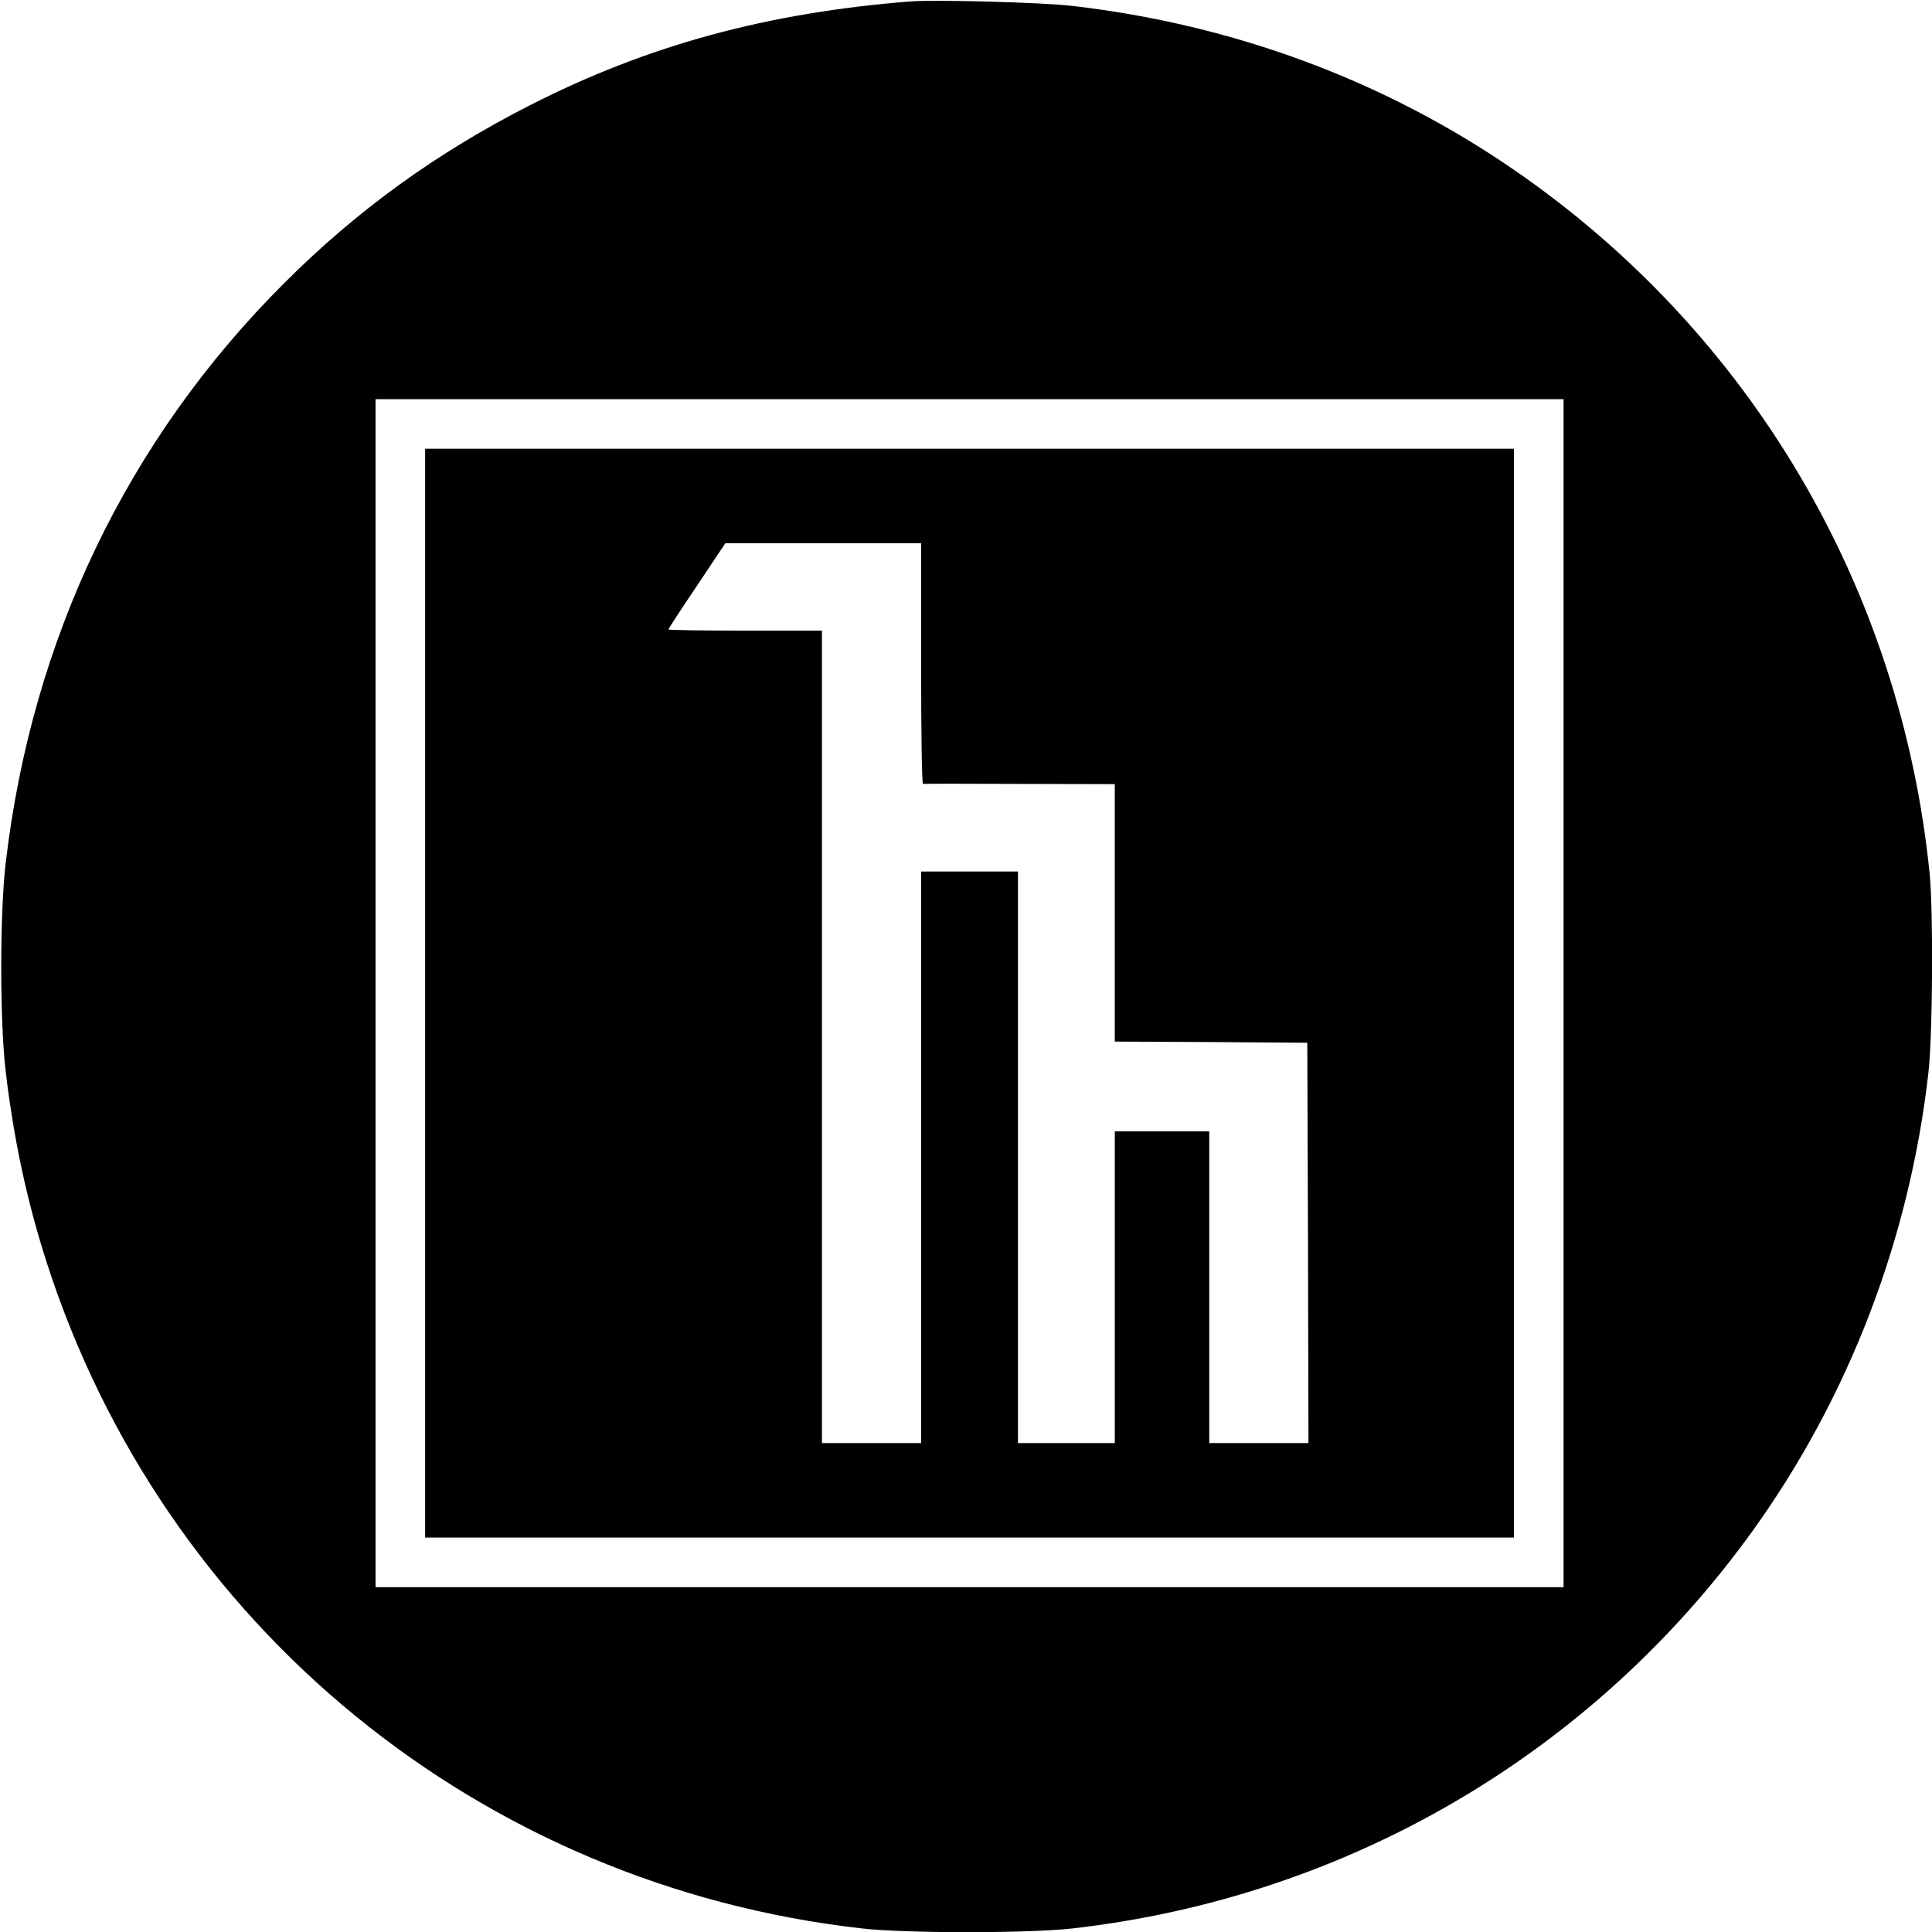
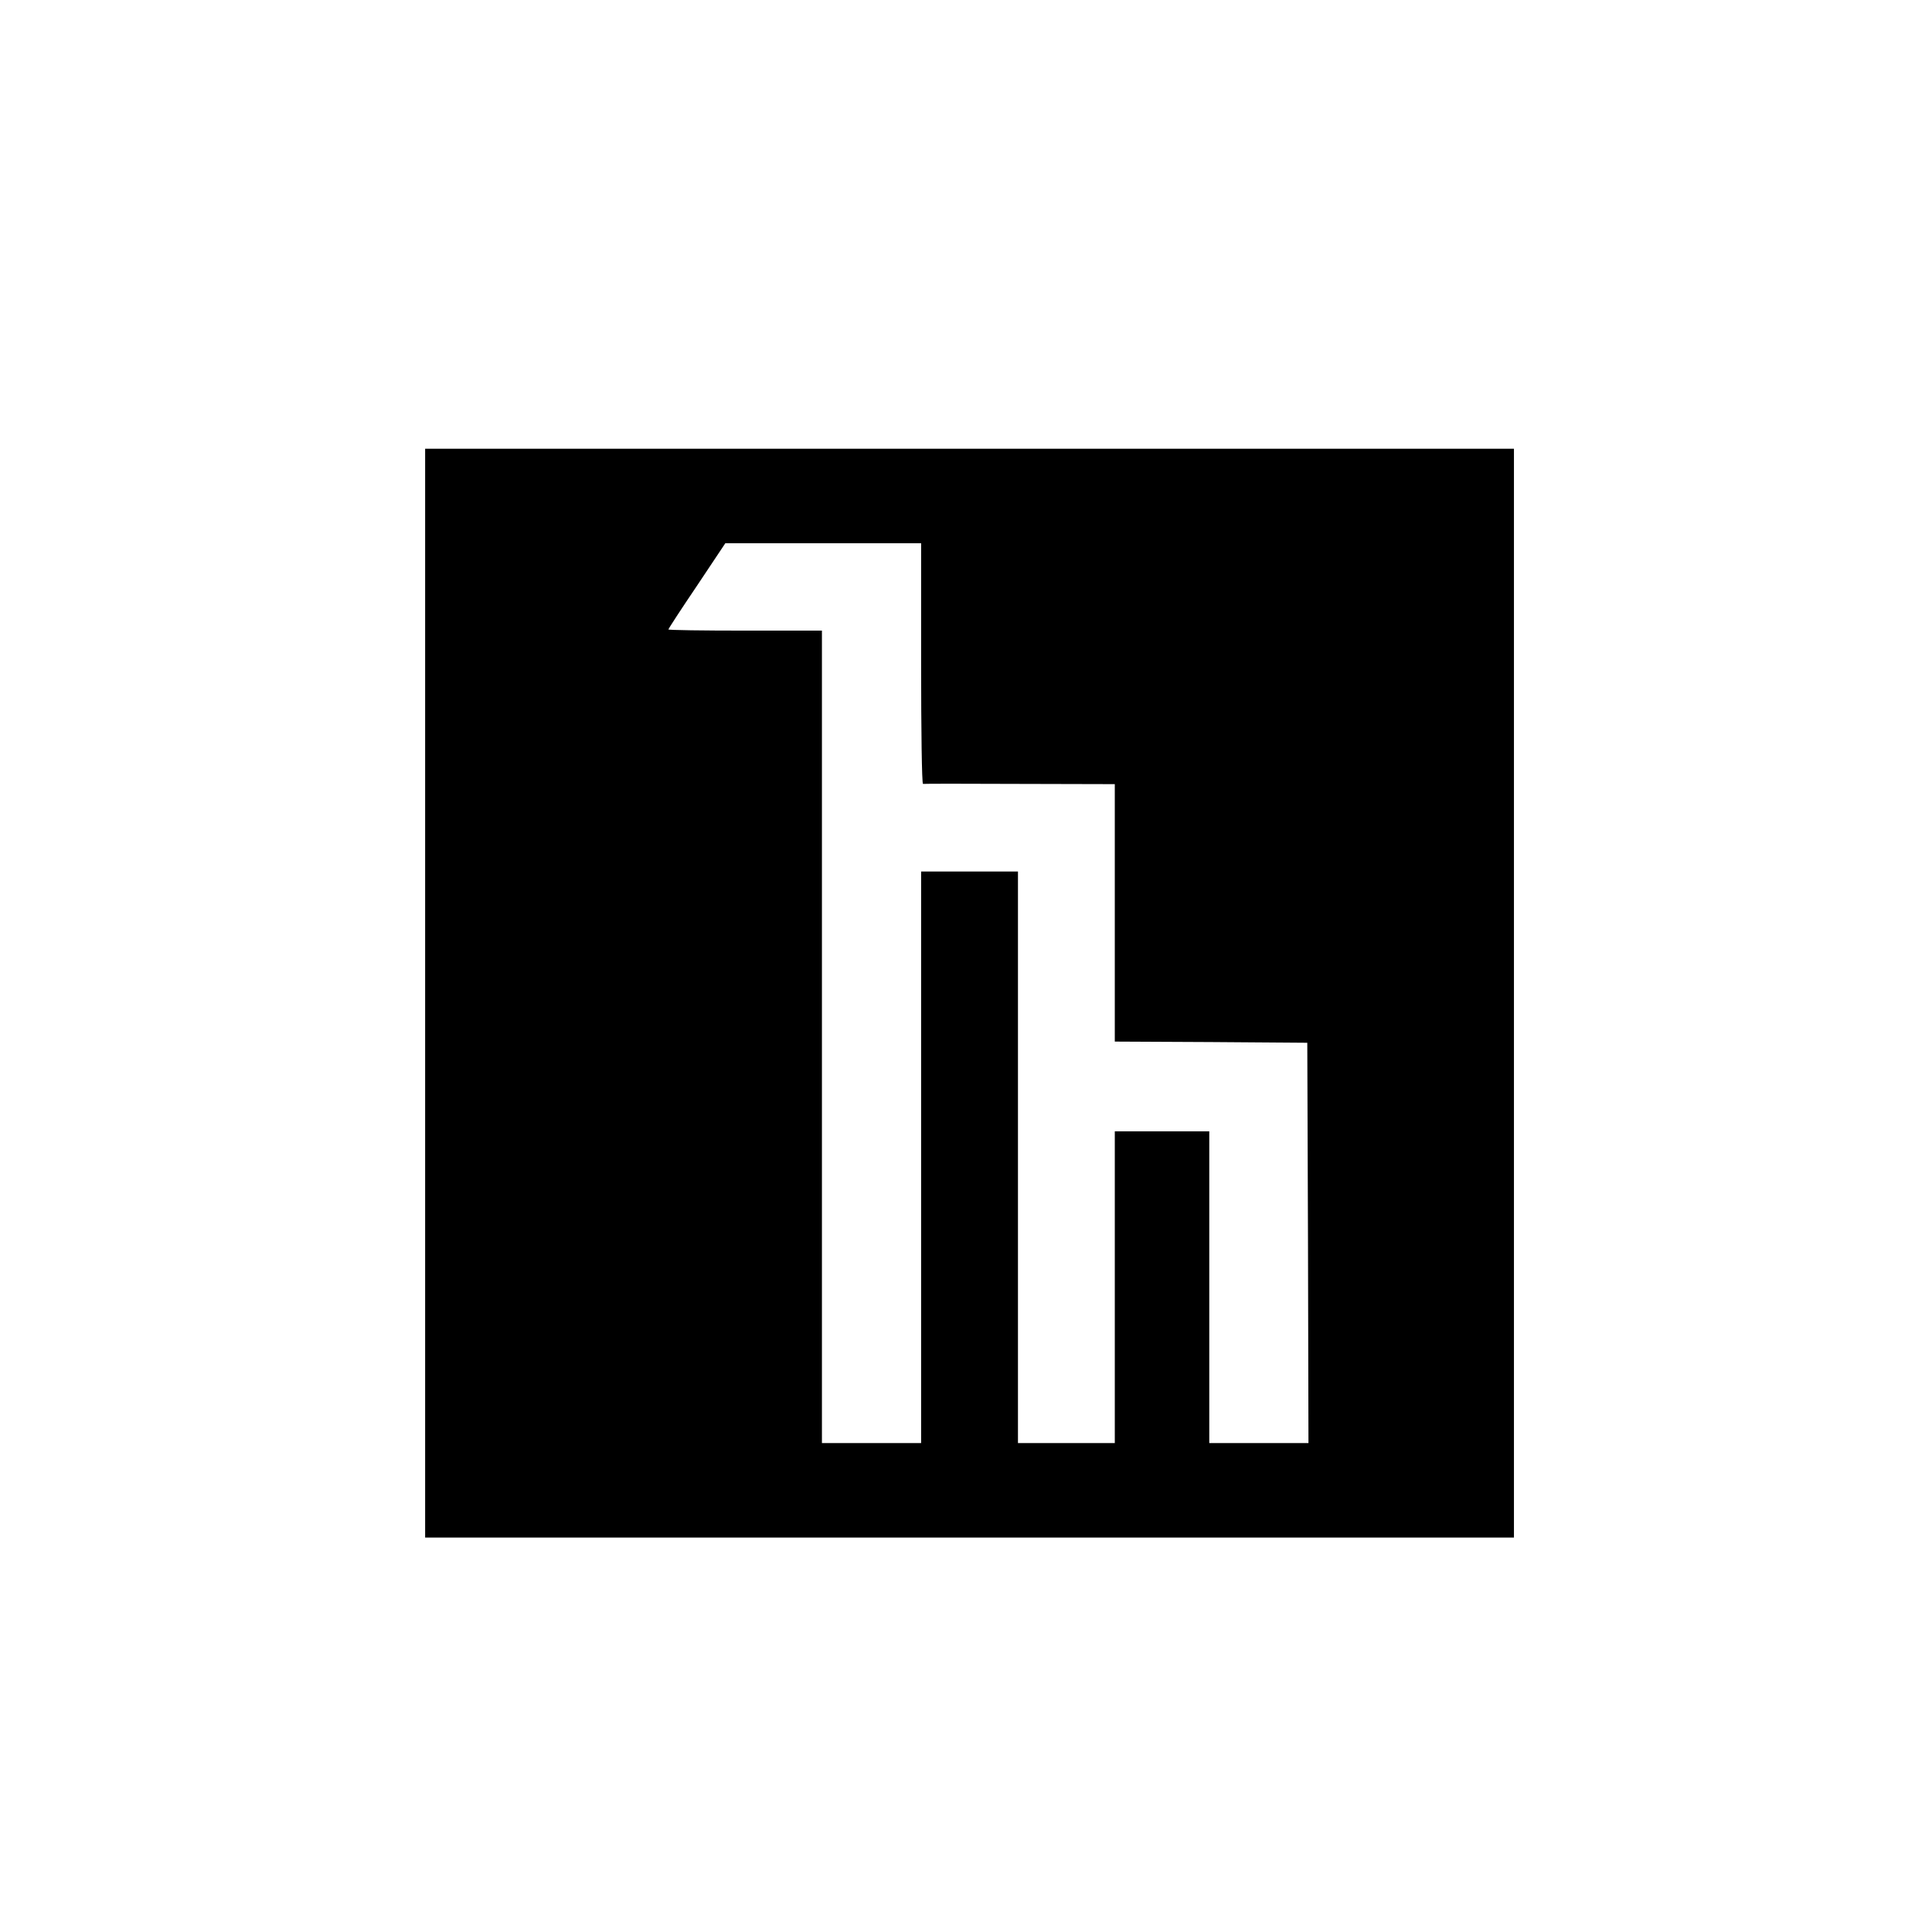
<svg xmlns="http://www.w3.org/2000/svg" version="1.0" width="818pt" height="818pt" viewBox="0 0 818 818" preserveAspectRatio="xMidYMid meet">
  <g transform="translate(0,818) scale(0.1,-0.1)" fill="#000000" stroke="none">
-     <path d="M3855 8174 c-607 -48 -1111 -185 -1610 -439 -395 -201 -732 -444 -1042 -754 -663 -662 -1068 -1505 -1179 -2456 -25 -211 -25 -672 0 -880 34 -290 91 -553 173 -808 496 -1543 1838 -2640 3453 -2822 185 -21 705 -21 890 0 1164 132 2206 742 2886 1691 404 564 660 1233 739 1934 18 159 21 681 5 841 -122 1212 -760 2292 -1760 2980 -549 378 -1187 615 -1870 694 -128 15 -577 27 -685 19z m2765 -4199 l0 -2515 -2515 0 -2515 0 0 2515 0 2515 2515 0 2515 0 0 -2515z" />
    <path d="M1800 3975 l0 -2305 2305 0 2305 0 0 2305 0 2305 -2305 0 -2305 0 0 -2305z m2100 1395 c0 -280 3 -509 8 -509 4 1 188 1 410 0 l402 -1 0 -545 0 -545 408 -2 407 -3 3 -847 2 -848 -210 0 -210 0 0 660 0 660 -200 0 -200 0 0 -660 0 -660 -205 0 -205 0 0 1210 0 1210 -205 0 -205 0 0 -1210 0 -1210 -210 0 -210 0 0 1720 0 1720 -325 0 c-179 0 -325 2 -325 5 0 3 54 86 121 185 l120 180 415 0 414 0 0 -510z" />
  </g>
</svg>